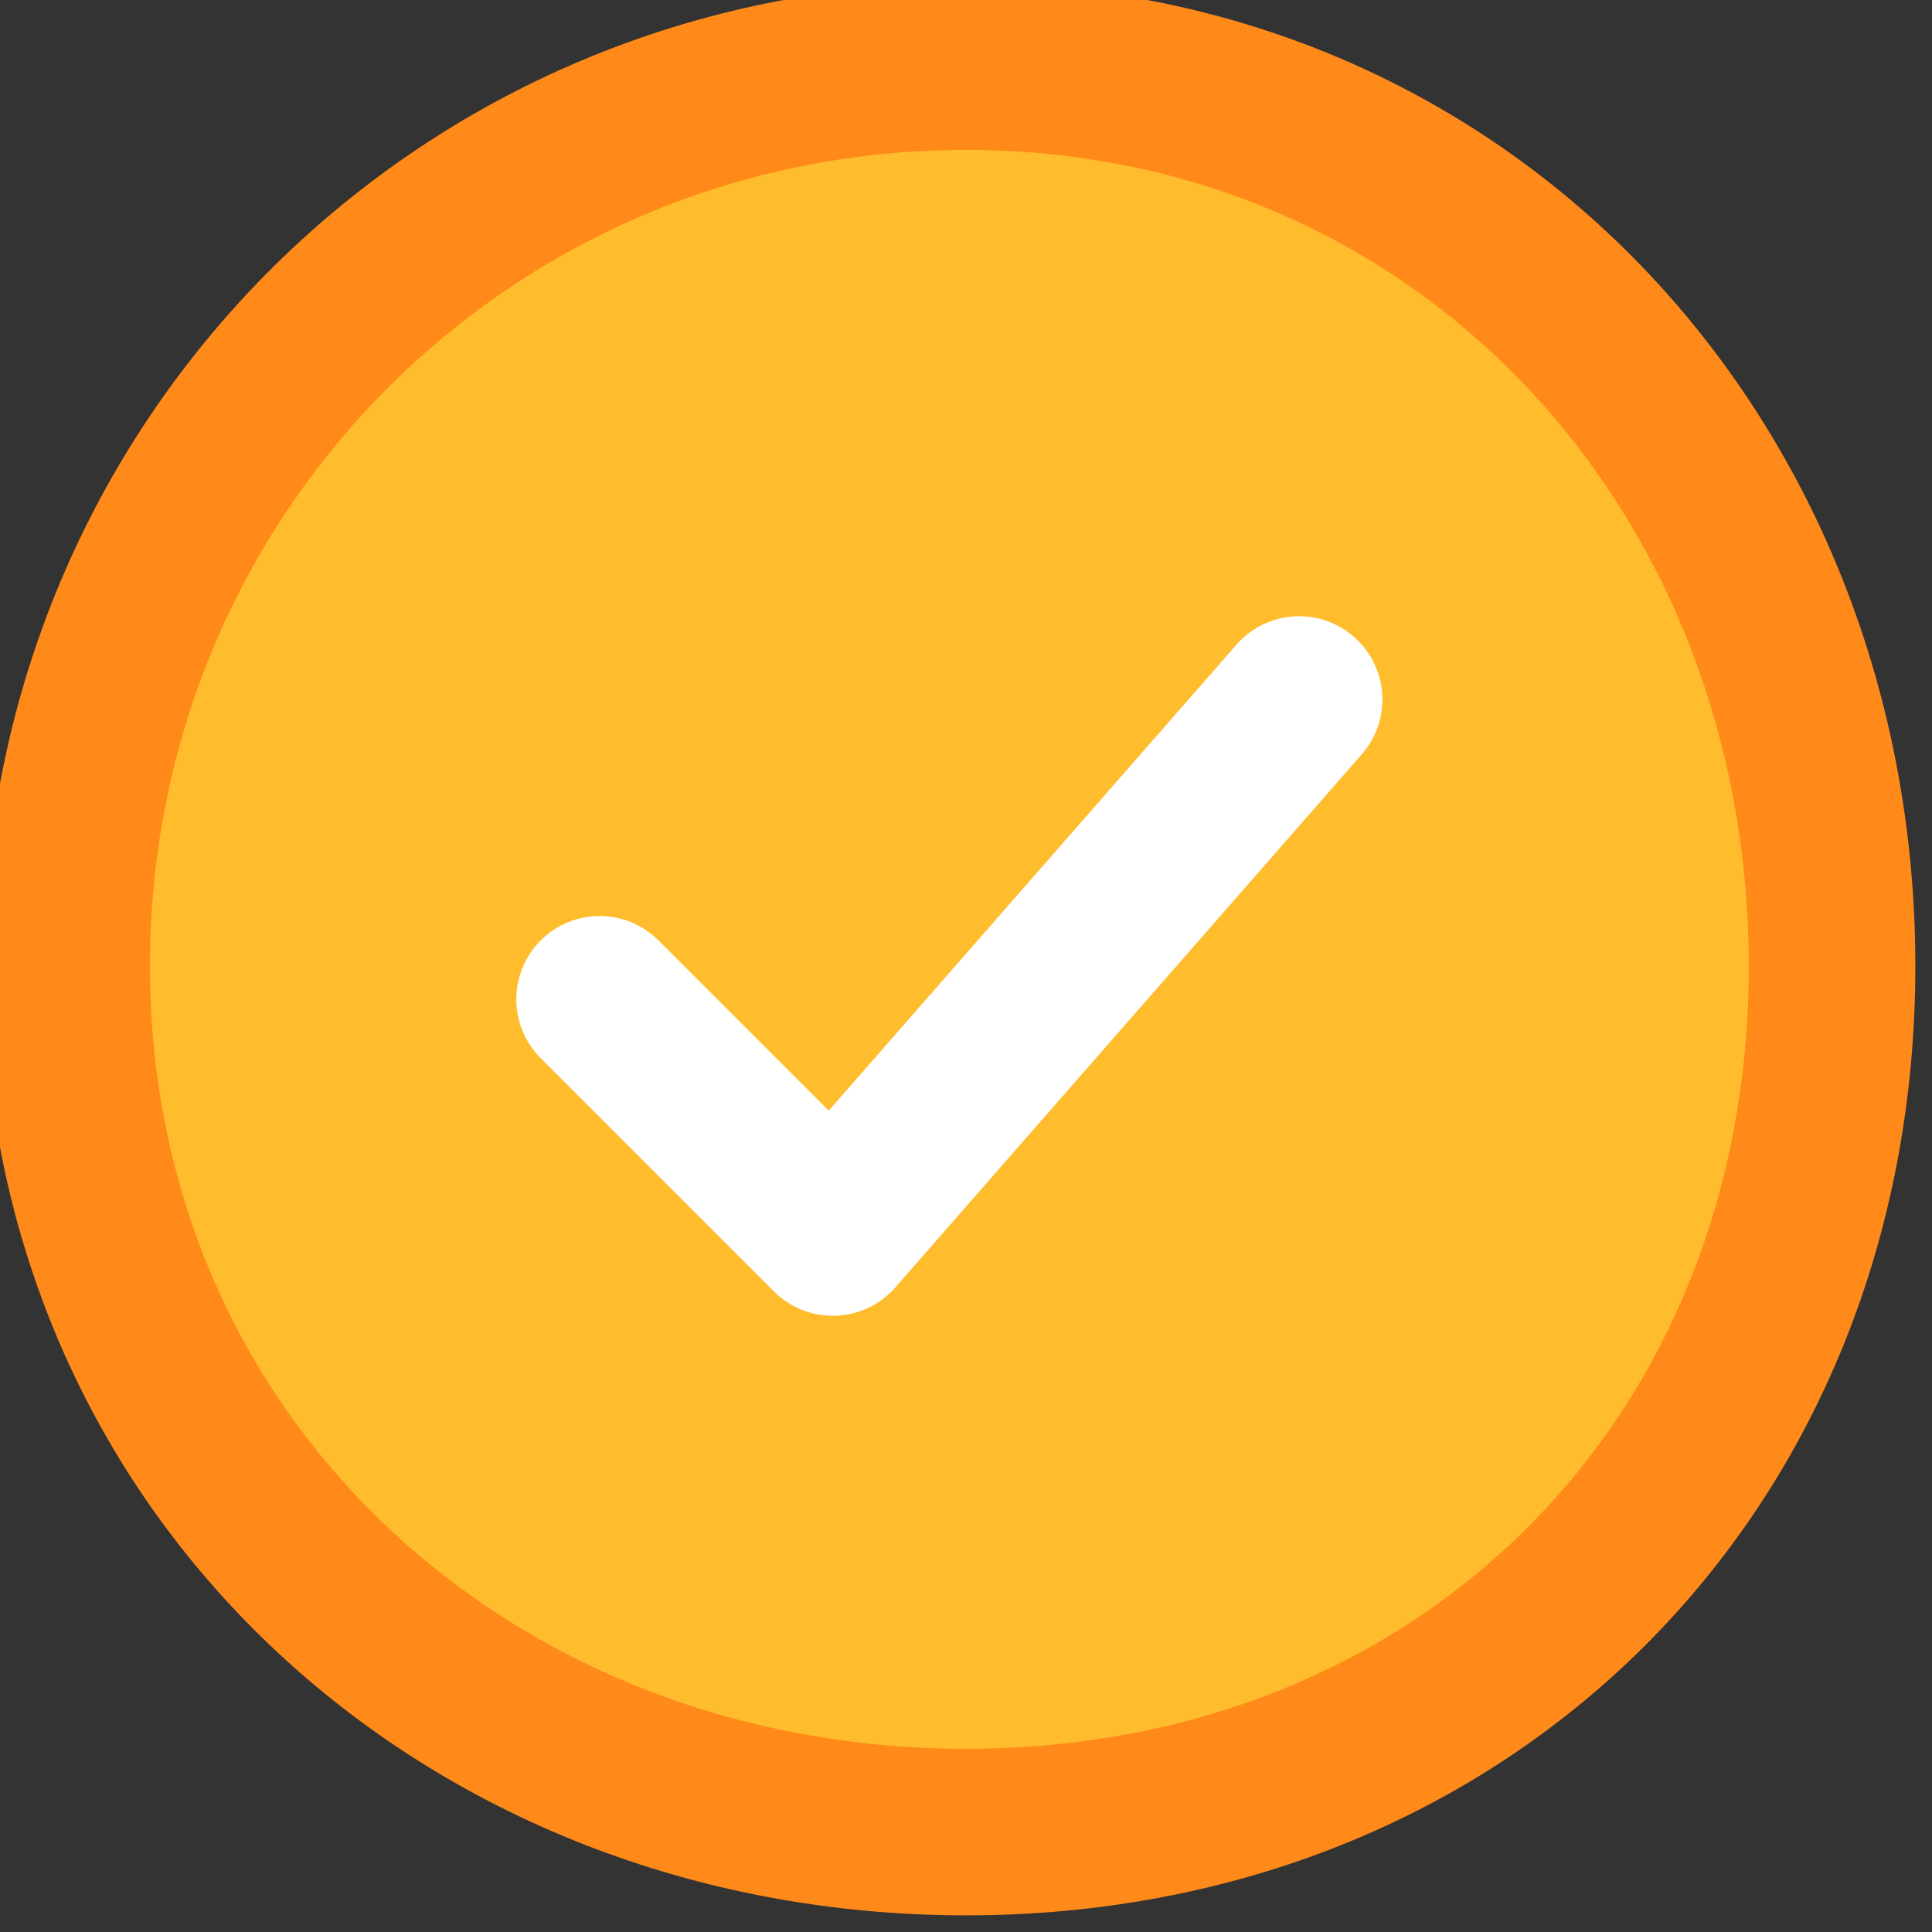
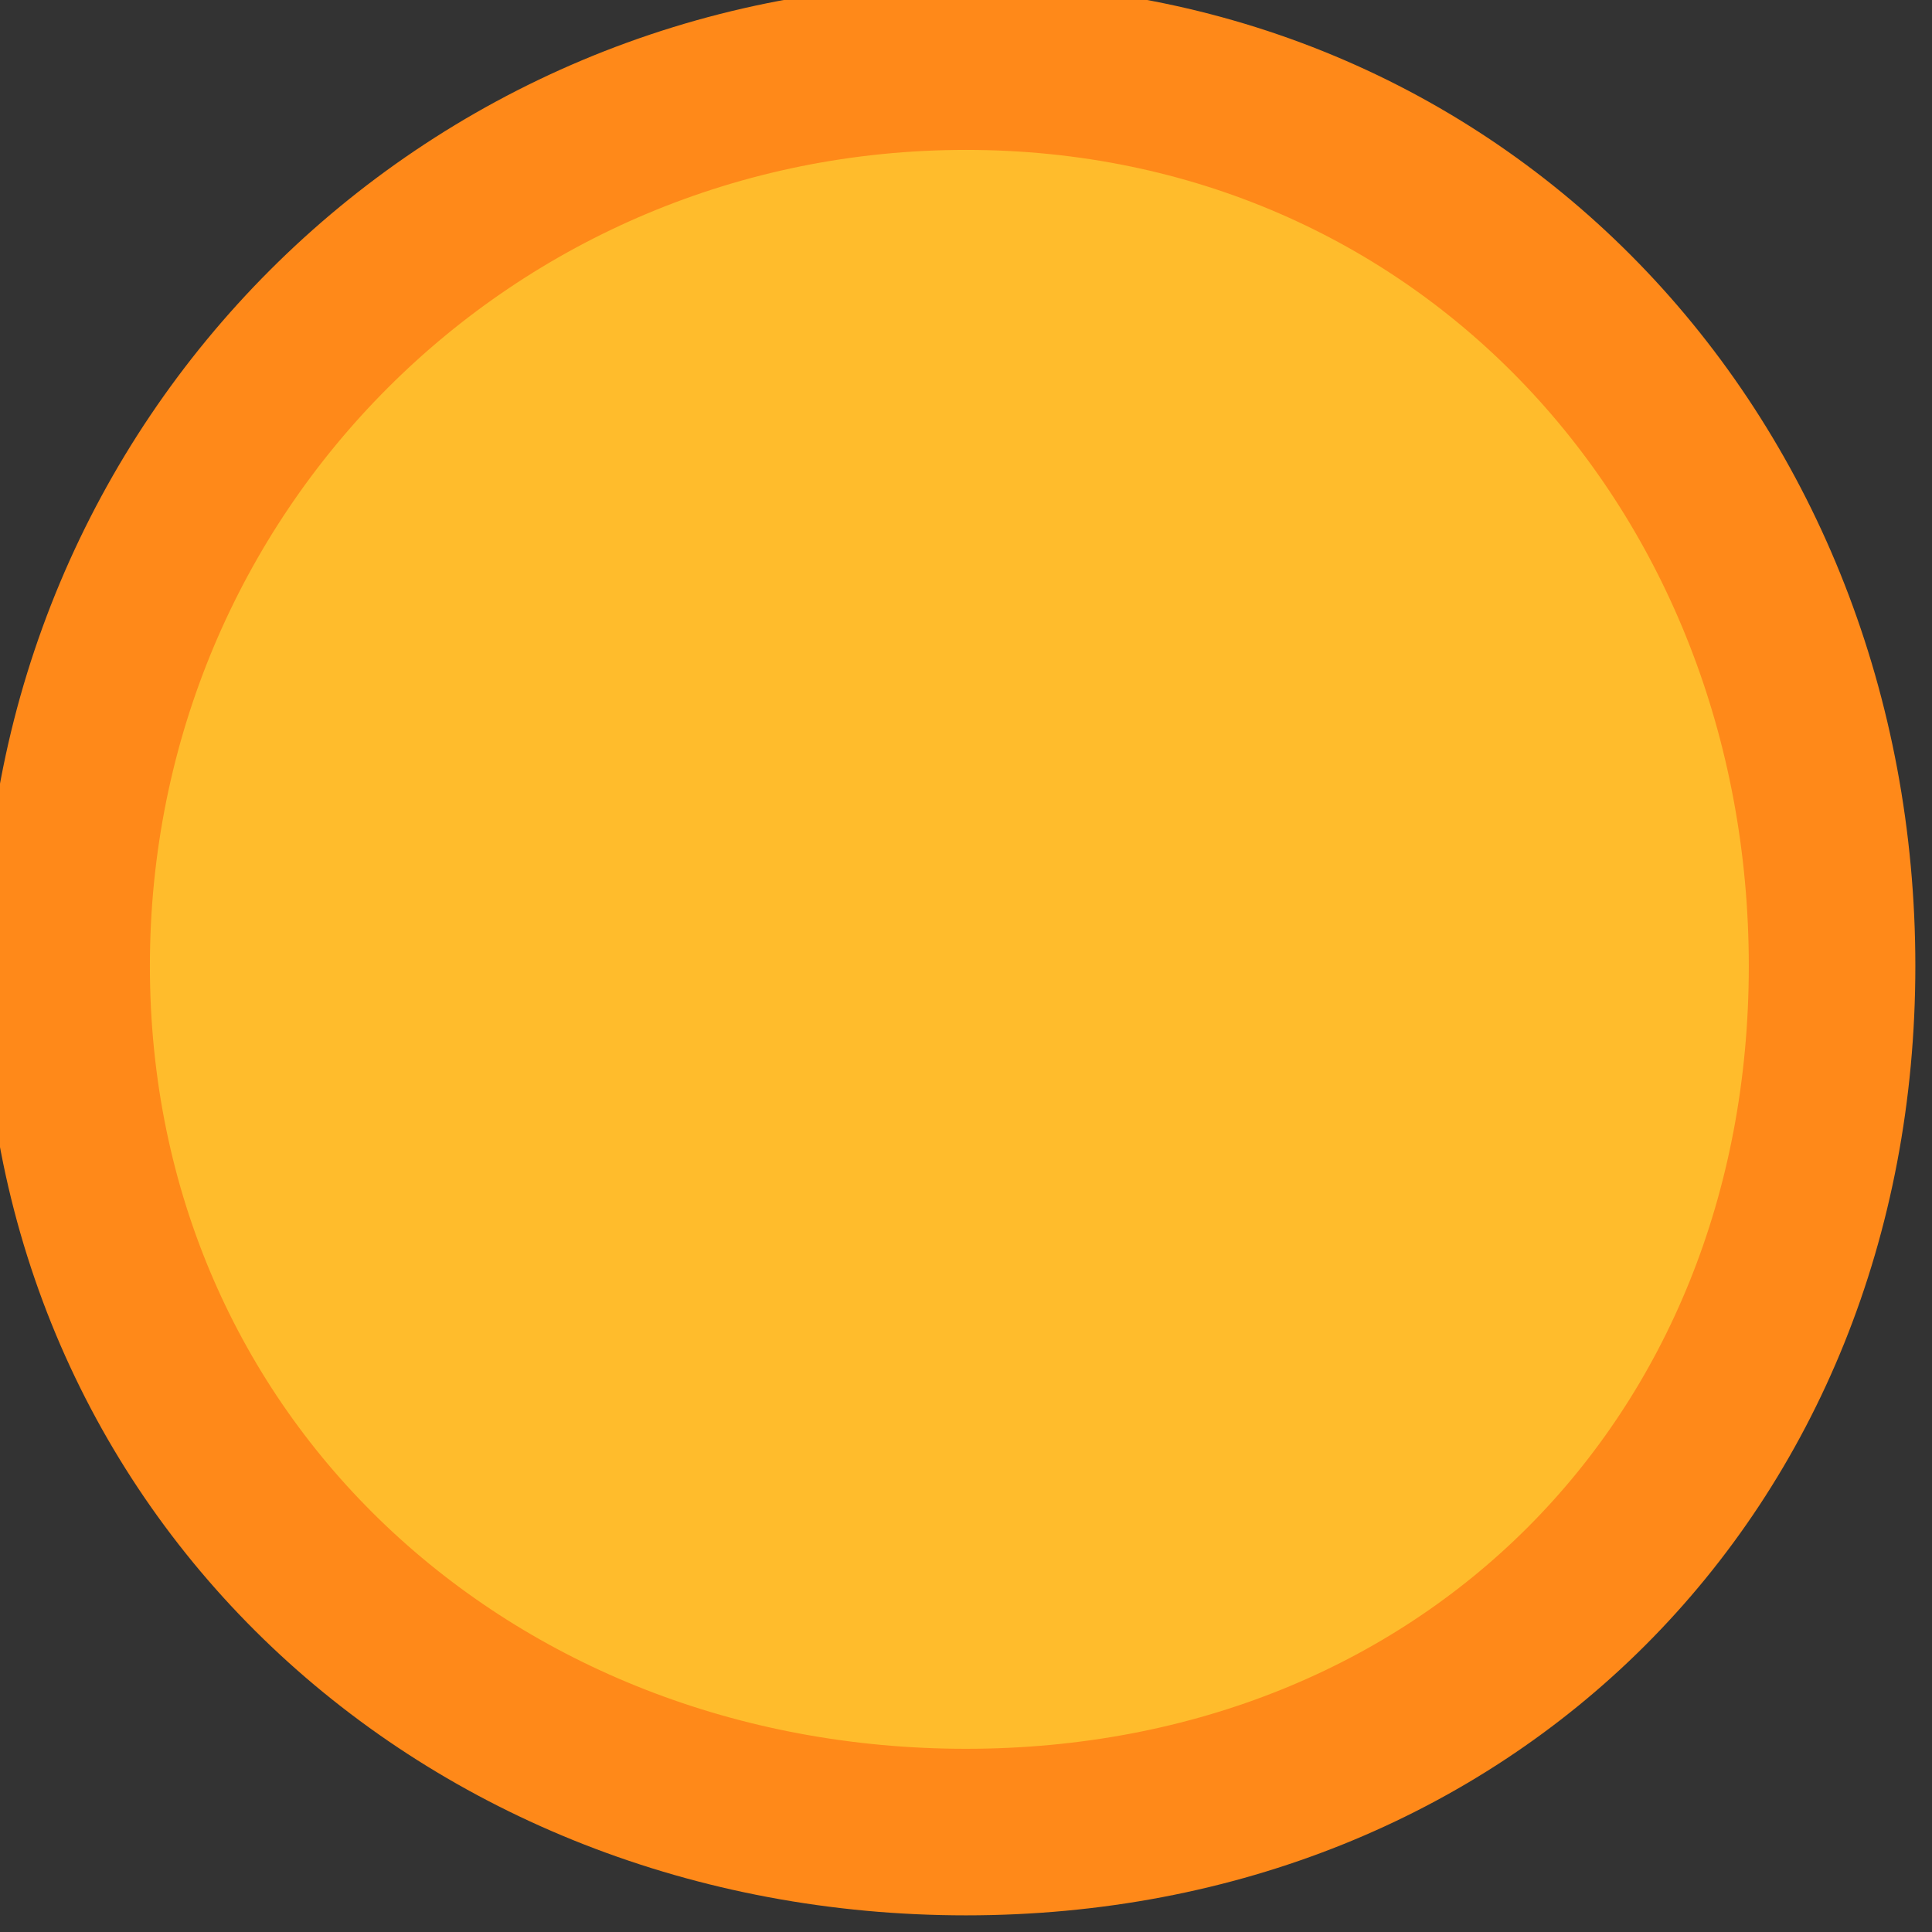
<svg xmlns="http://www.w3.org/2000/svg" xml:space="preserve" width="20px" height="20px" version="1.1" style="shape-rendering:geometricPrecision; text-rendering:geometricPrecision; image-rendering:optimizeQuality; fill-rule:evenodd; clip-rule:evenodd" viewBox="0 0 0.58 0.58">
  <rect x="0" y="0" width="0.58" height="0.58" fill="#333333" stroke="none" />
  <defs>
    <style type="text/css">
   
    .str0 {stroke:#FF8919;stroke-width:0.05;stroke-miterlimit:22.926}
    .str1 {stroke:white;stroke-width:0.05;stroke-linecap:round;stroke-linejoin:round;stroke-miterlimit:22.926}
    .fil1 {fill:none;fill-rule:nonzero}
    .fil0 {fill:#FFBC2C}
   
  </style>
  </defs>
  <g id="Camada_x0020_1">
-     <path class="fil0 str0" d="M0.55 0.29c0,-0.15 -0.11,-0.27 -0.26,-0.27 -0.15,0 -0.27,0.12 -0.27,0.27 0,0.15 0.12,0.26 0.27,0.26 0.15,0 0.26,-0.11 0.26,-0.26z" />
-     <polyline class="fil1 str1" points="0.18,0.3 0.25,0.37 0.39,0.21 " />
+     <path class="fil0 str0" d="M0.55 0.29c0,-0.15 -0.11,-0.27 -0.26,-0.27 -0.15,0 -0.27,0.12 -0.27,0.27 0,0.15 0.12,0.26 0.27,0.26 0.15,0 0.26,-0.11 0.26,-0.26" />
  </g>
</svg>